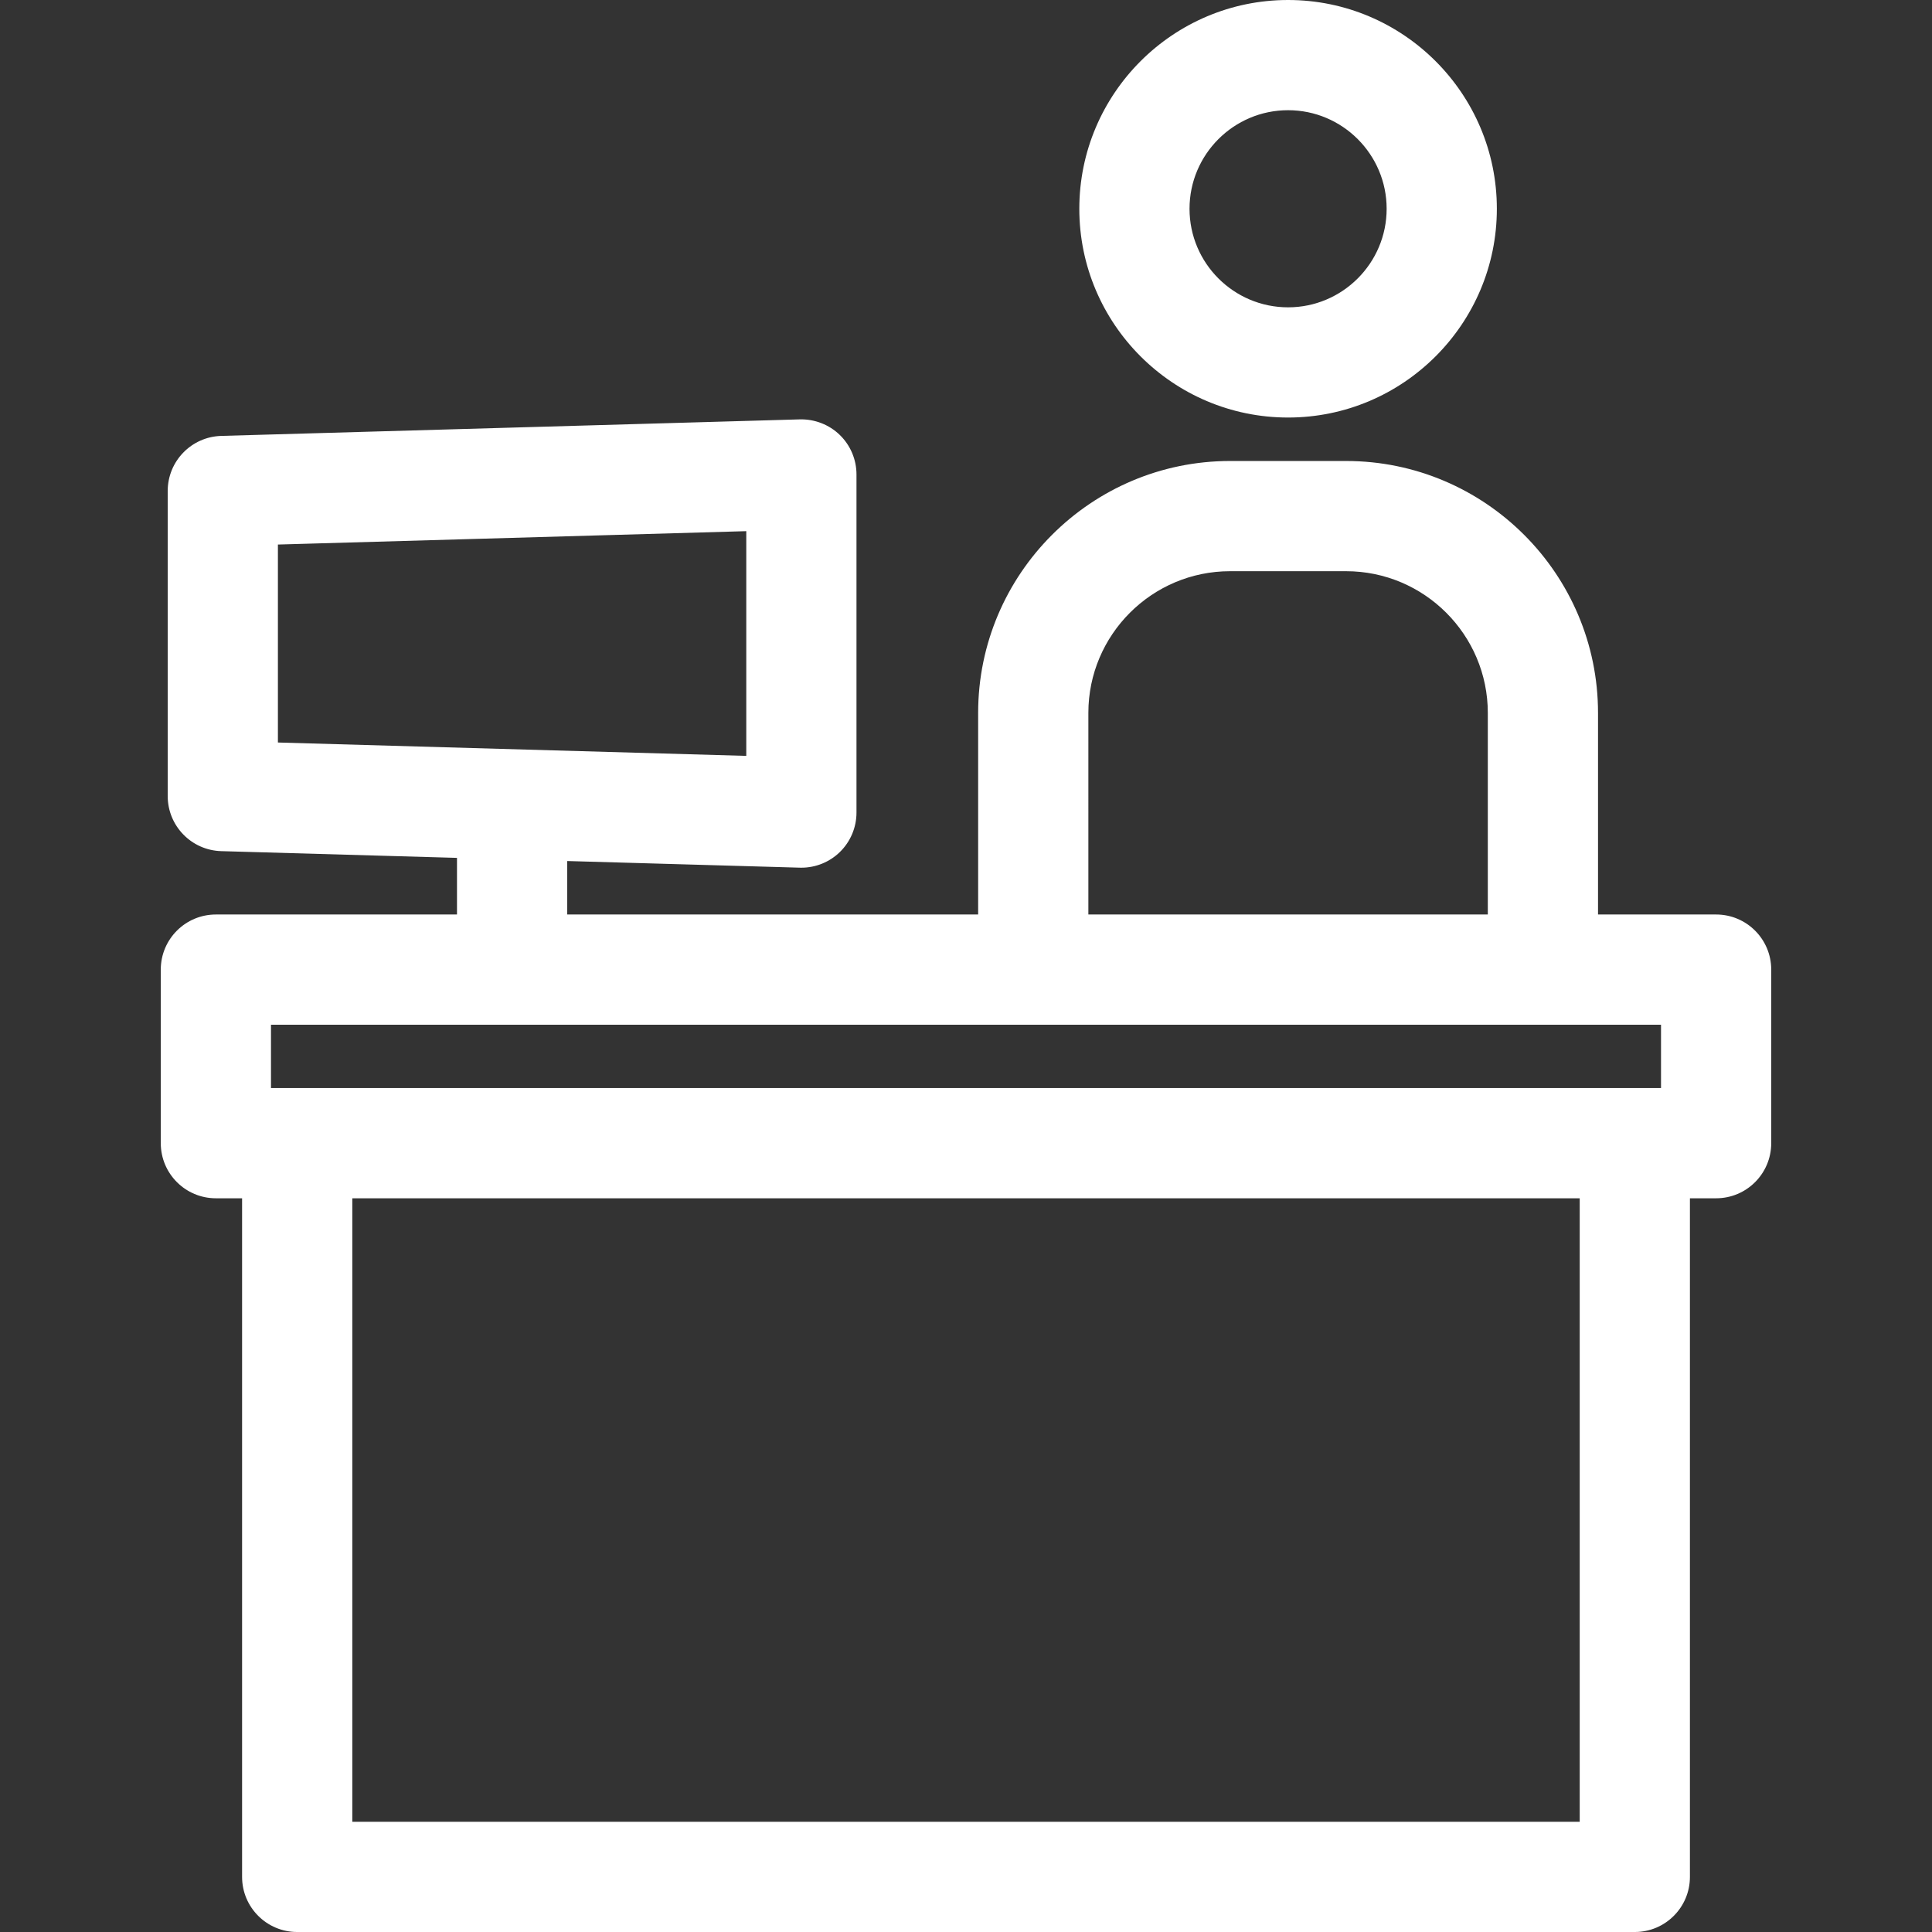
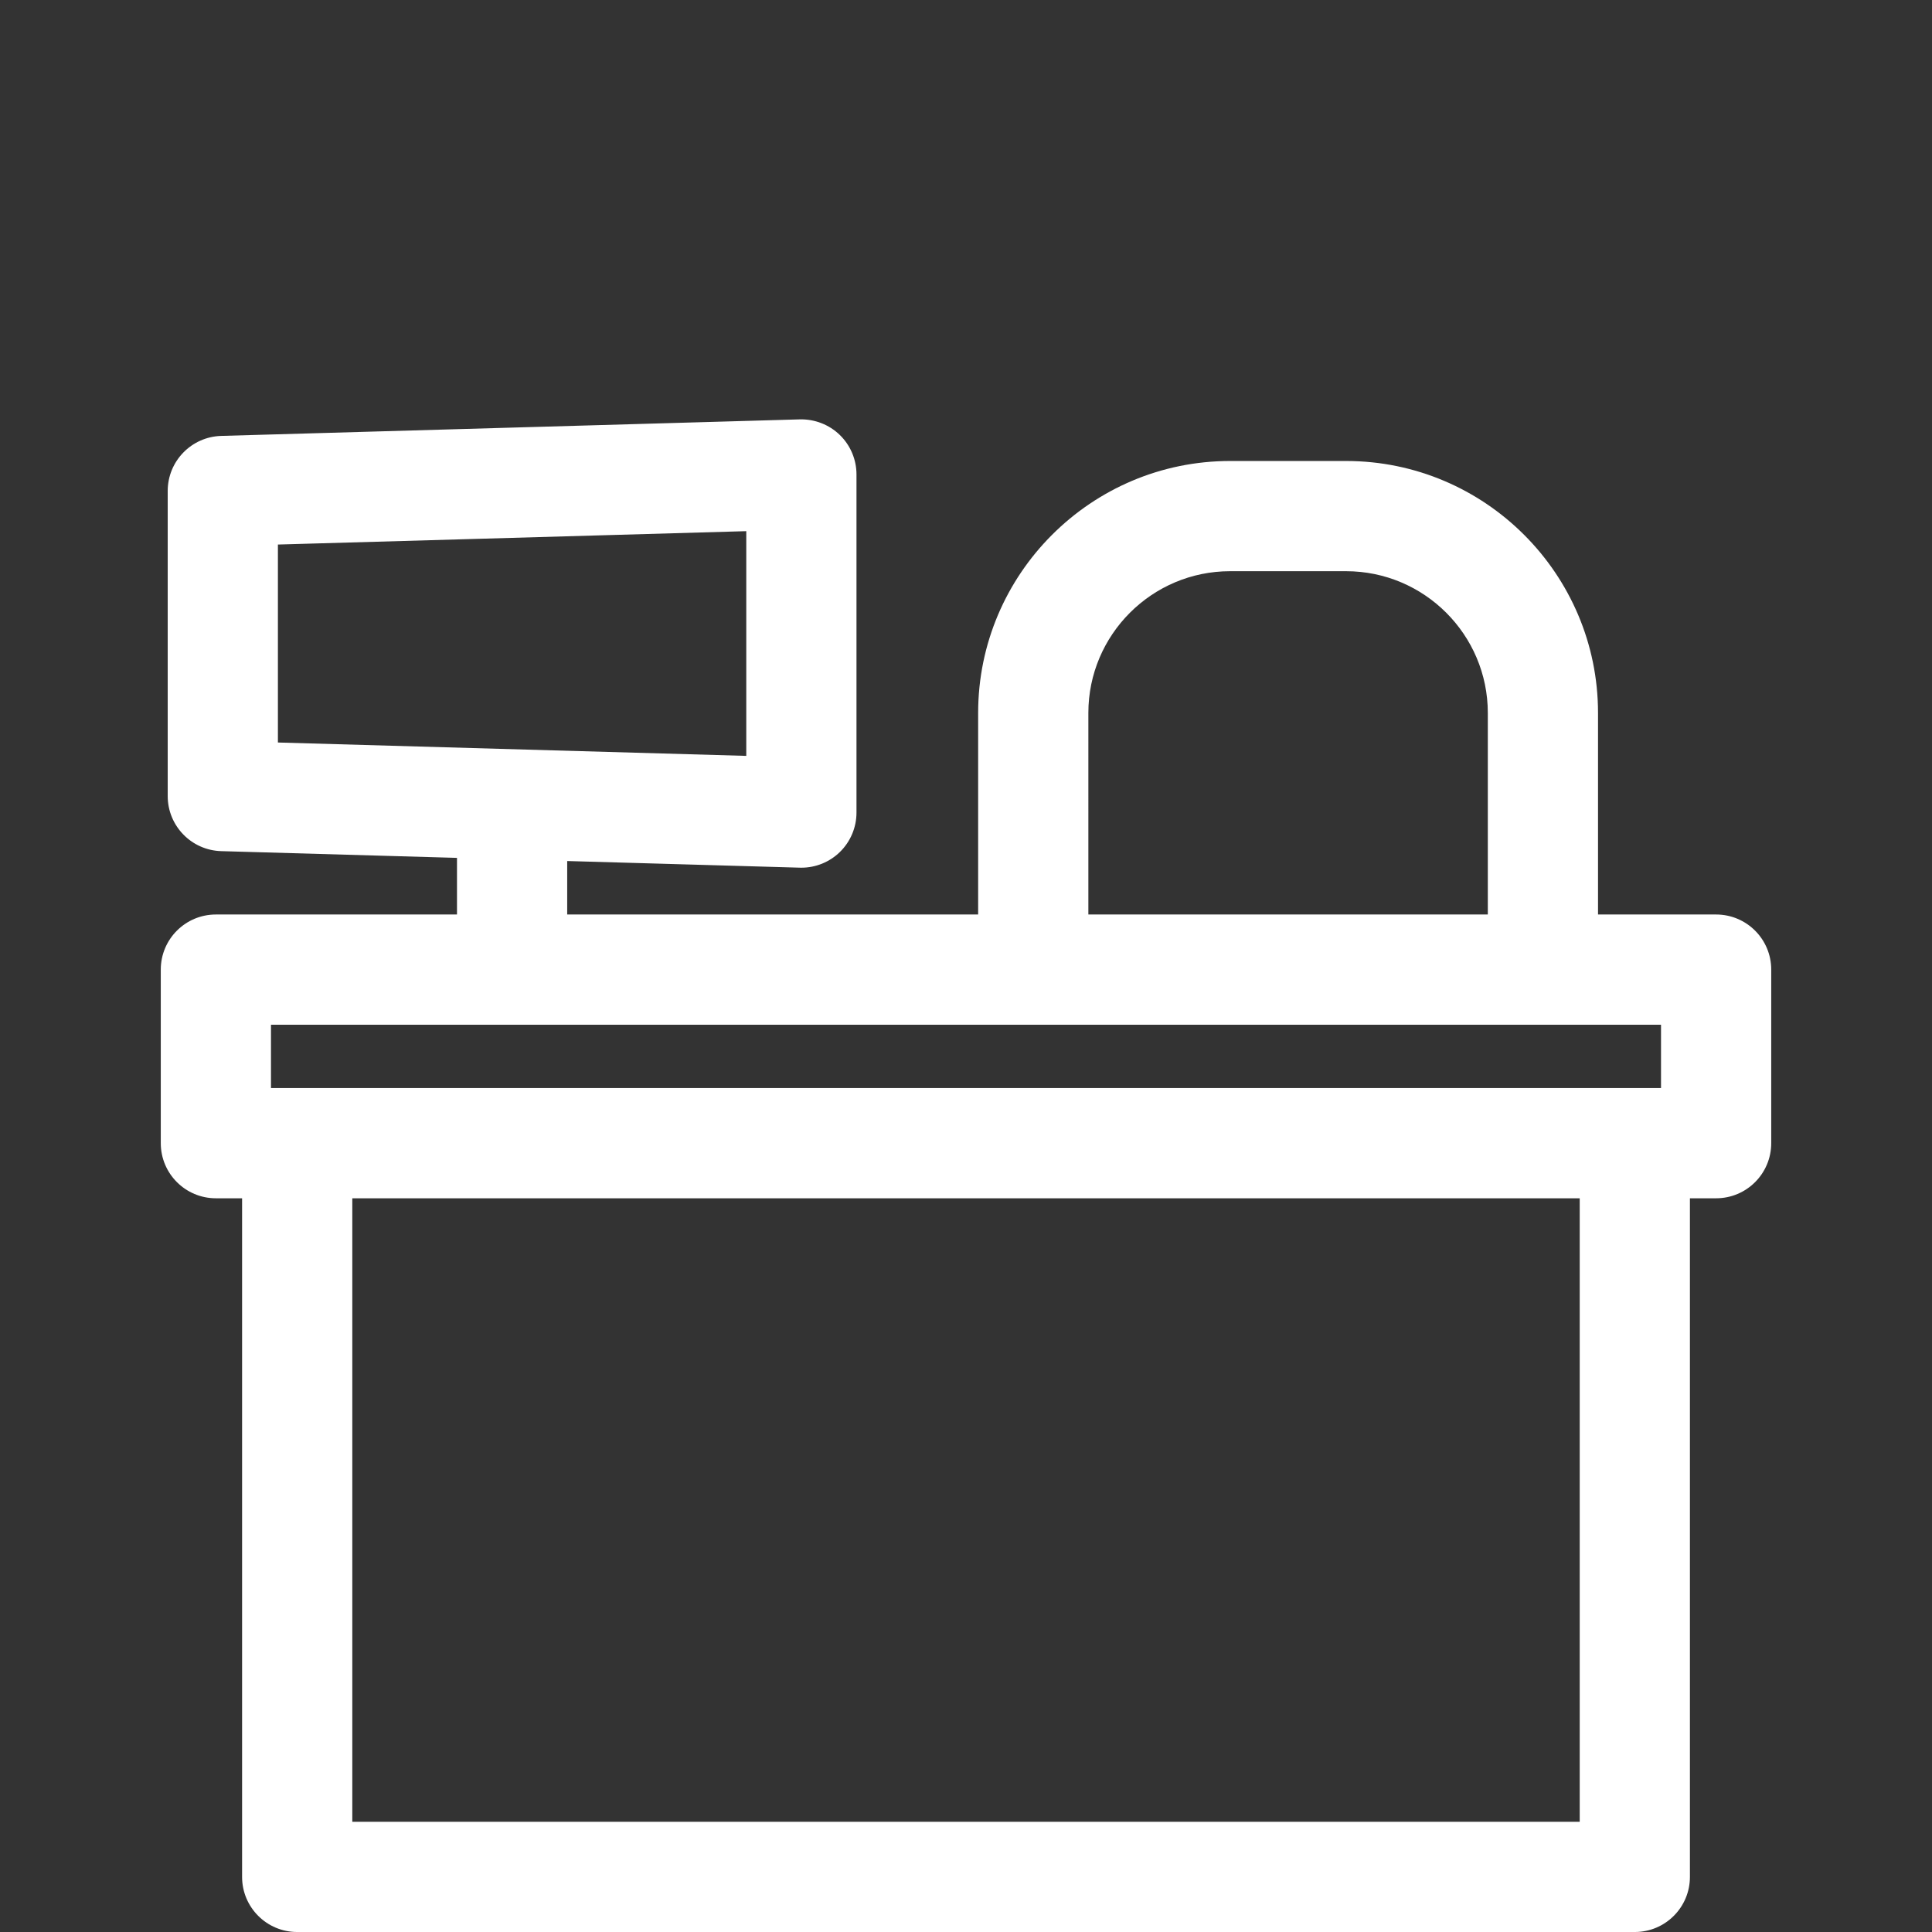
<svg xmlns="http://www.w3.org/2000/svg" version="1.1" id="Capa_1" x="0px" y="0px" viewBox="0 0 350.604 350.604" style="enable-background:new 0 0 350.604 350.604;" xml:space="preserve" width="512px" height="512px">
  <rect x="0" y="0" width="350.604" height="350.604" fill="#333333" stroke="none" />
  <g>
-     <path d="M233.751,75.771c20.891,0,37.886-16.996,37.886-37.886S254.642,0,233.751,0s-37.886,16.996-37.886,37.886   S212.86,75.771,233.751,75.771z M233.751,20c9.862,0,17.886,8.023,17.886,17.886s-8.023,17.886-17.886,17.886   s-17.886-8.023-17.886-17.886S223.889,20,233.751,20z" fill="#FFFFFF" />
    <path d="M311.428,165.956h-21.432v-36.583c0-25.208-20.509-45.716-45.717-45.716h-21.056c-25.208,0-45.717,20.508-45.717,45.716   v36.583H102.93v-9.704l42.213,1.206c0.095,0.002,0.19,0.004,0.285,0.004c2.599,0,5.101-1.012,6.97-2.829   c1.938-1.883,3.03-4.47,3.03-7.171V86.101c0-2.702-1.093-5.289-3.03-7.171c-1.937-1.882-4.567-2.892-7.255-2.825l-104.995,3   c-5.41,0.155-9.715,4.584-9.715,9.996v55.361c0,5.412,4.305,9.841,9.715,9.996l42.782,1.222v10.276H39.177c-5.522,0-10,4.477-10,10   v31.499c0,5.523,4.478,10,10,10h4.755v123.15c0,5.523,4.478,10,10,10h242.741c5.522,0,10-4.477,10-10v-123.15h4.755   c5.522,0,10-4.477,10-10v-31.499C321.428,170.433,316.95,165.956,311.428,165.956z M50.433,98.819l84.995-2.428v40.781   l-84.995-2.428V98.819z M63.932,217.455h222.741v113.15H63.932V217.455z M301.428,185.956v11.499H49.177v-11.499H301.428z    M197.507,129.374c0-14.18,11.536-25.716,25.717-25.716h21.056c14.181,0,25.717,11.536,25.717,25.716v36.583h-72.489V129.374z" fill="#FFFFFF" />
  </g>
  <g>
</g>
  <g>
</g>
  <g>
</g>
  <g>
</g>
  <g>
</g>
  <g>
</g>
  <g>
</g>
  <g>
</g>
  <g>
</g>
  <g>
</g>
  <g>
</g>
  <g>
</g>
  <g>
</g>
  <g>
</g>
  <g>
</g>
</svg>